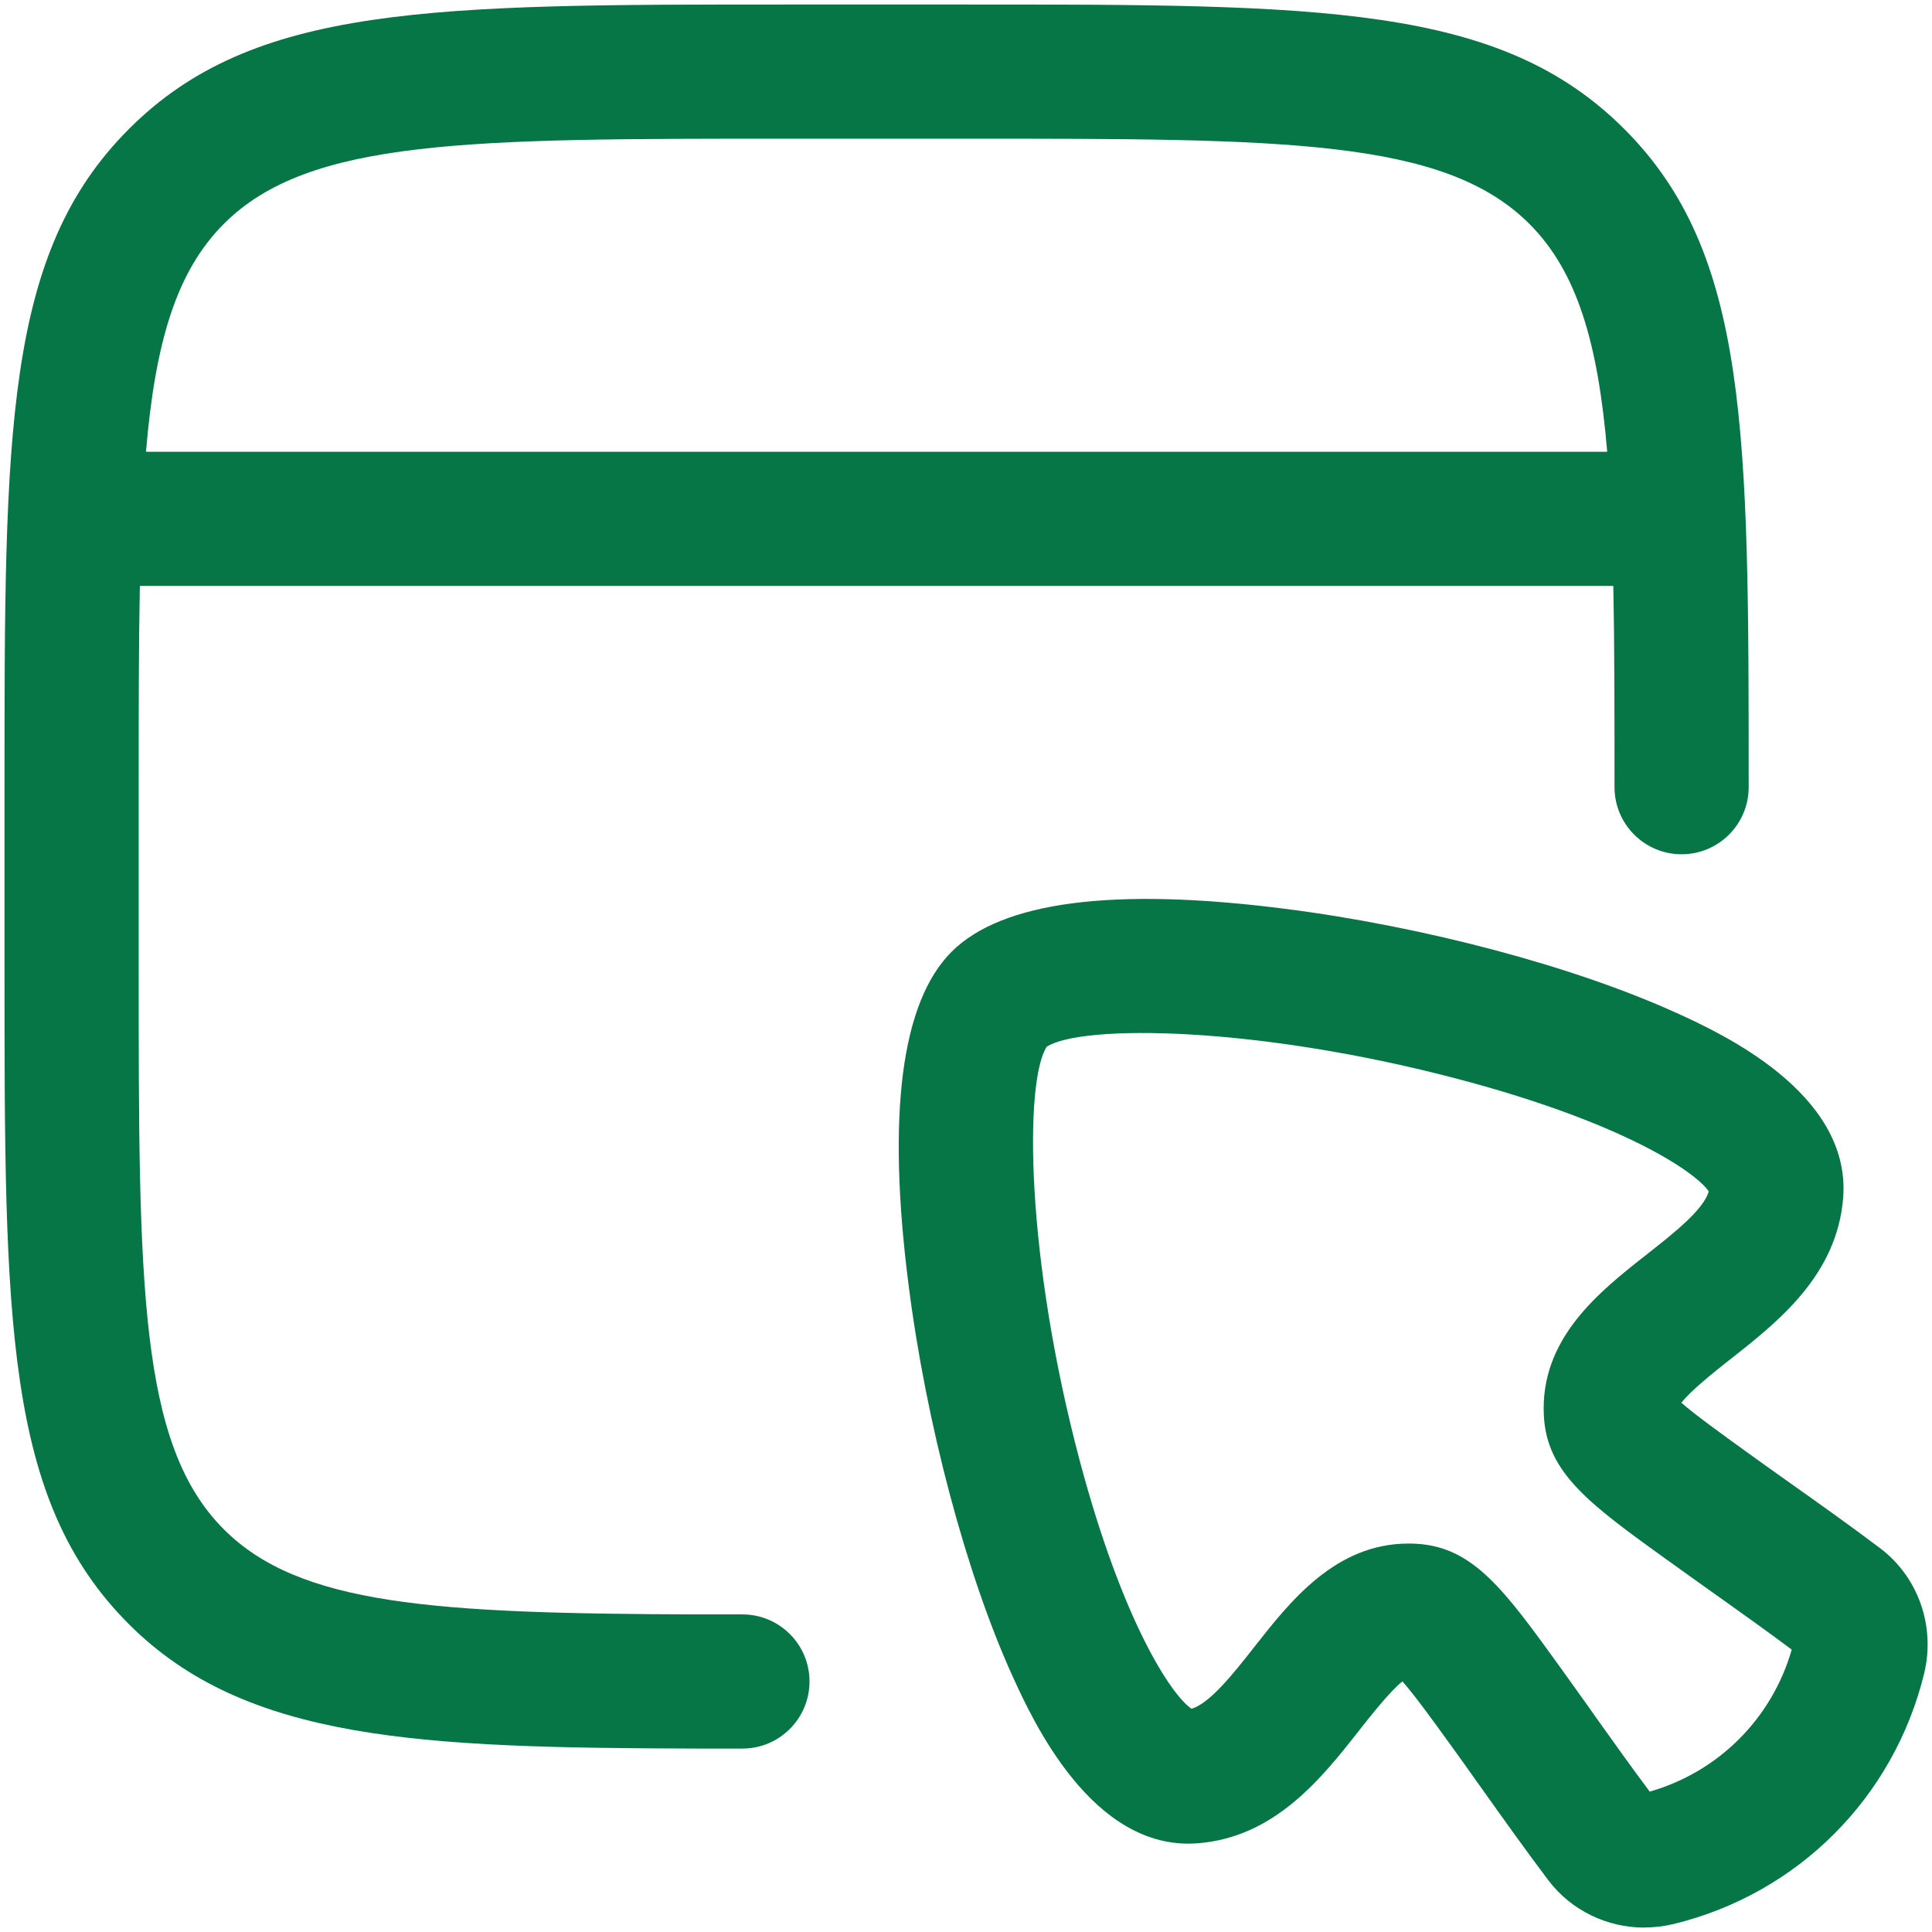
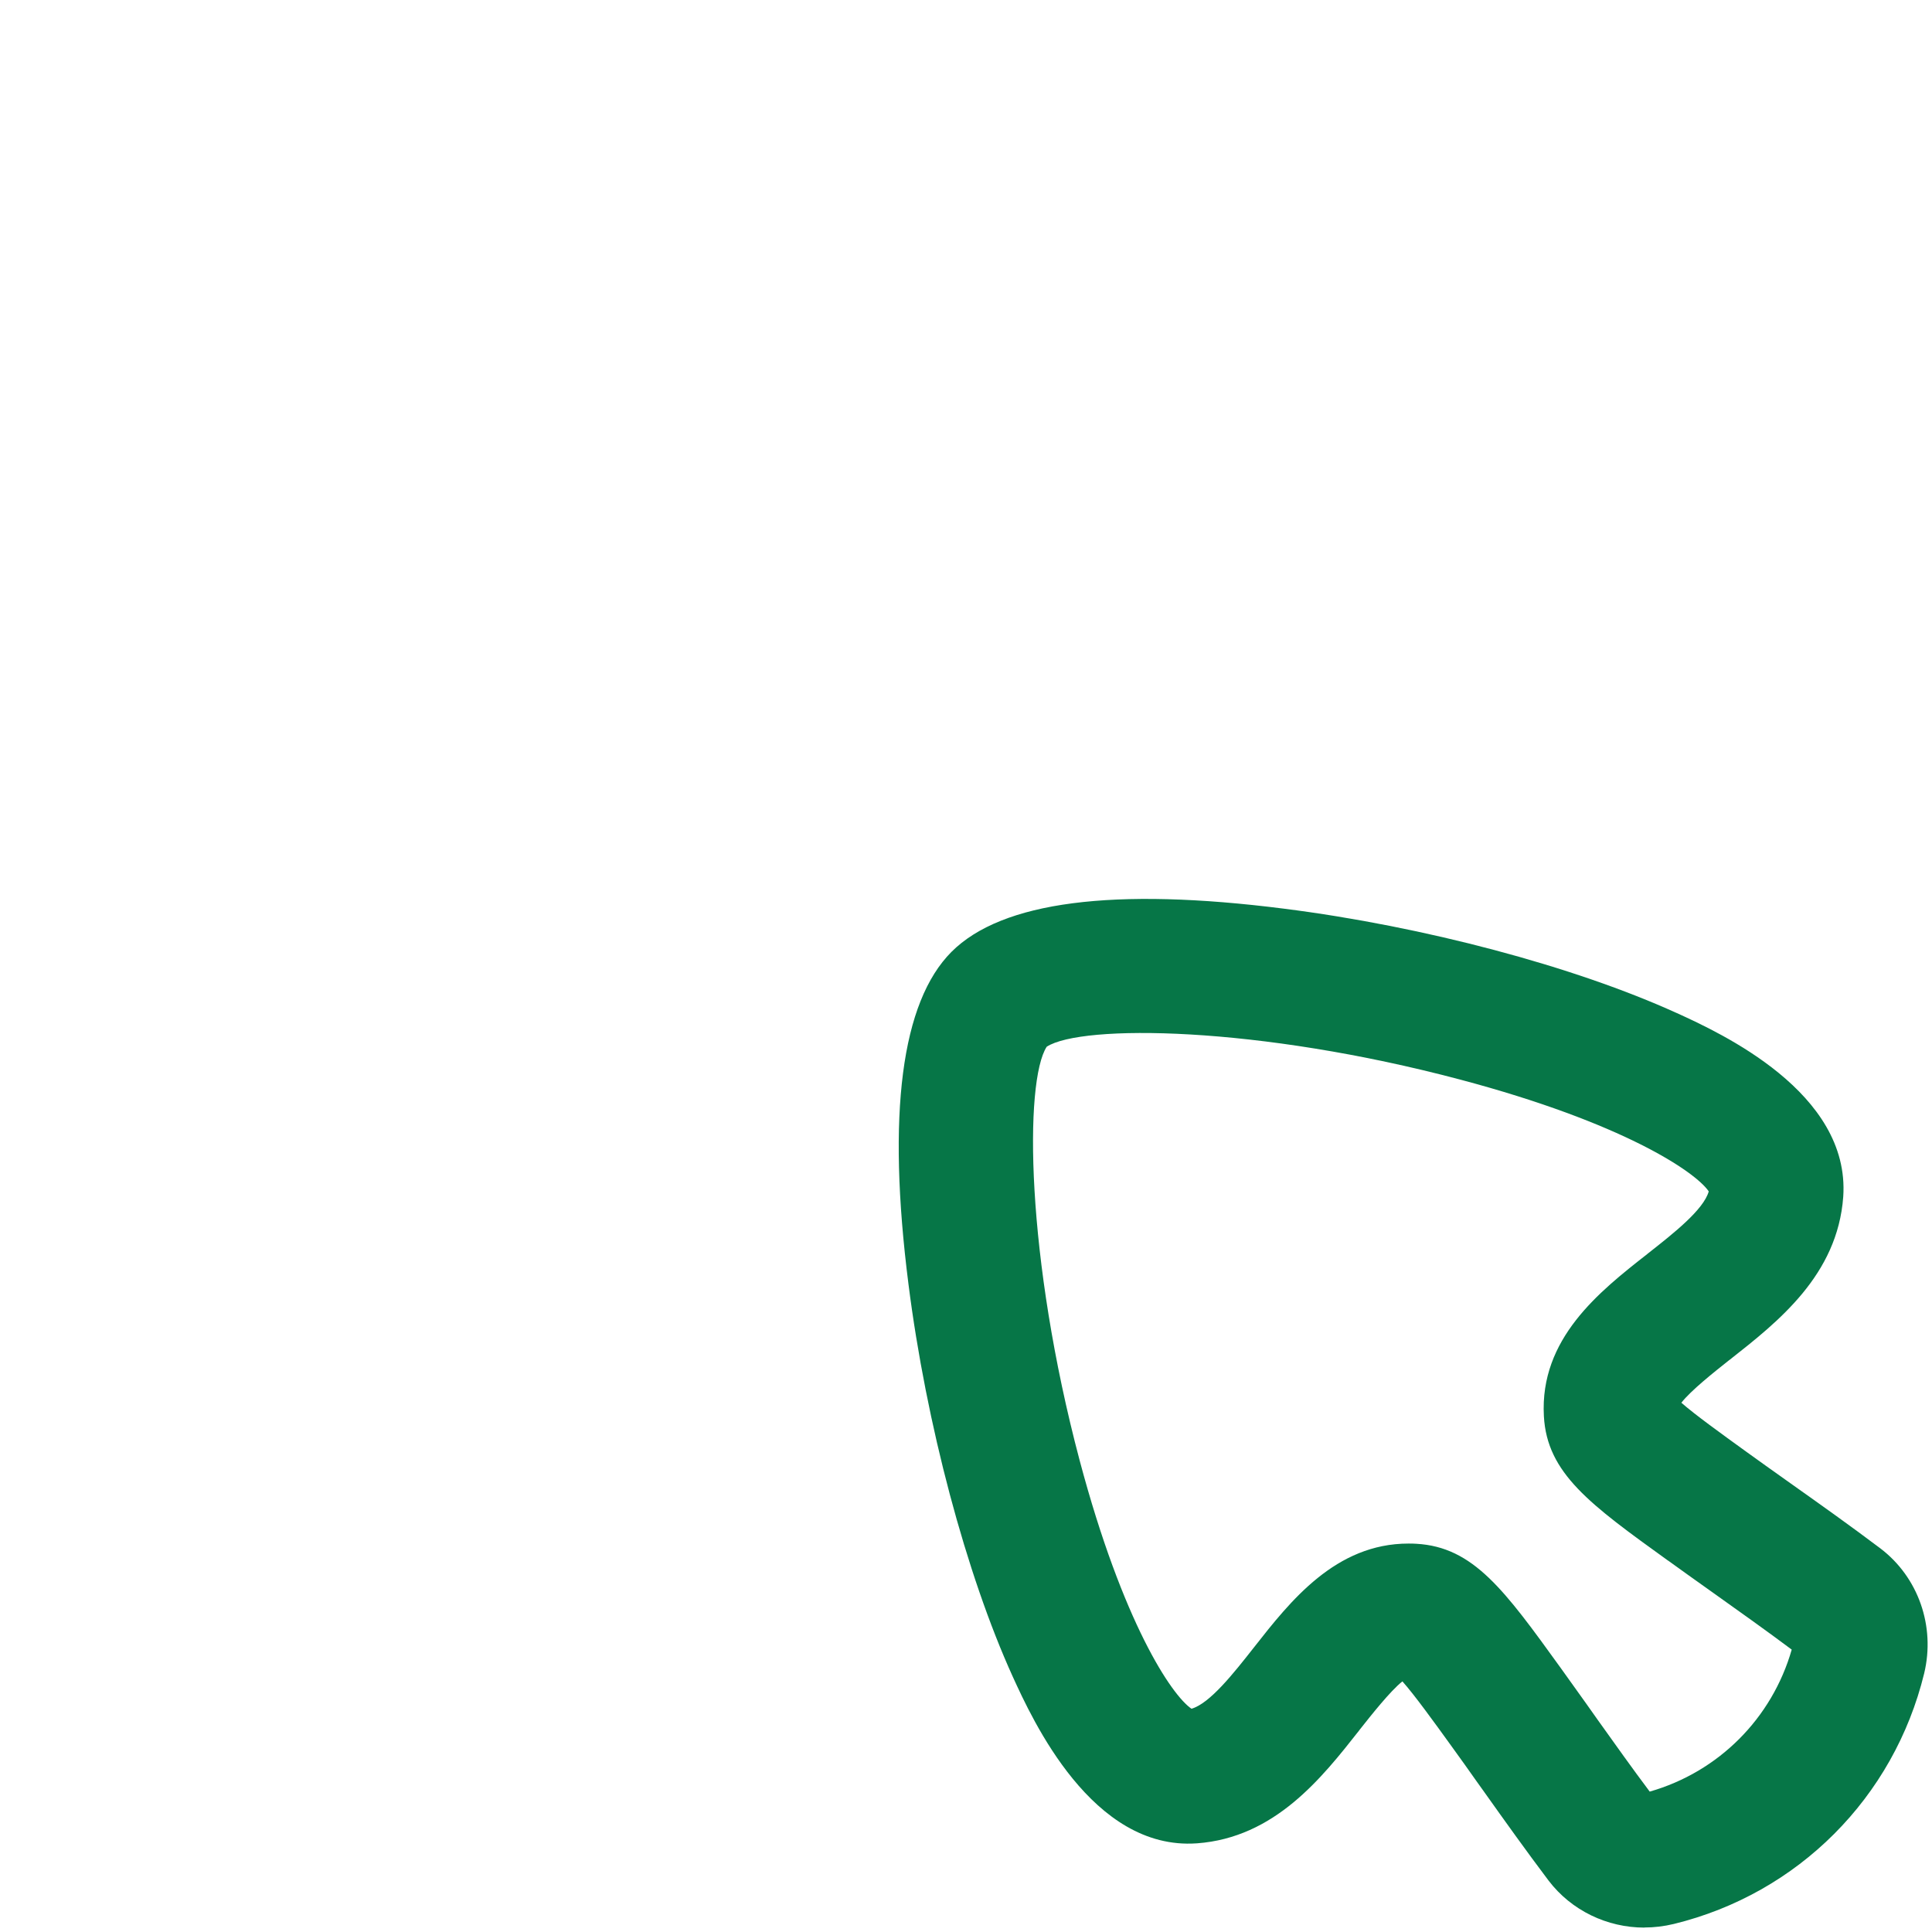
<svg xmlns="http://www.w3.org/2000/svg" width="18" height="18" viewBox="0 0 18 18" fill="none">
-   <path fill-rule="evenodd" clip-rule="evenodd" d="M6.917 16.291H6.5C3.924 16.284 2.292 16.224 1.201 15.132C0.042 13.974 0.042 12.311 0.042 9V7.334C0.042 4.023 0.042 2.36 1.202 1.201C2.36 0.042 4.023 0.042 7.334 0.042H9C12.311 0.042 13.974 0.042 15.133 1.202C16.292 2.36 16.292 4.023 16.292 7.334C16.292 7.679 16.012 7.959 15.667 7.959C15.322 7.959 15.042 7.679 15.042 7.334C15.042 6.629 15.042 6.007 15.031 5.459H1.303C1.292 6.007 1.292 6.629 1.292 7.333V9C1.292 11.966 1.292 13.455 2.085 14.248C2.79 14.953 4.031 15.034 6.502 15.041H6.917C7.262 15.041 7.542 15.321 7.542 15.666C7.542 16.011 7.262 16.291 6.917 16.291ZM1.36 4.209C1.446 3.191 1.642 2.529 2.086 2.085C2.879 1.292 4.368 1.292 7.334 1.292H9C11.967 1.292 13.455 1.292 14.249 2.086C14.693 2.53 14.888 3.192 14.974 4.209H1.36Z" fill="#067647" />
  <path fill-rule="evenodd" clip-rule="evenodd" d="M15.321 17.959C14.973 17.959 14.64 17.8 14.427 17.52C14.219 17.244 14.019 16.964 13.825 16.691L13.757 16.596C13.681 16.488 13.604 16.38 13.527 16.274C13.354 16.034 13.177 15.79 13.066 15.665C12.954 15.753 12.771 15.985 12.665 16.119L12.664 16.121C12.314 16.566 11.877 17.121 11.151 17.174H11.149C10.175 17.242 9.619 16.022 9.436 15.622C9.002 14.667 8.629 13.265 8.464 11.964C8.262 10.377 8.398 9.336 8.865 8.868C9.334 8.399 10.375 8.264 11.963 8.466C13.265 8.631 14.668 9.004 15.623 9.439L15.624 9.439C16.026 9.623 17.24 10.177 17.173 11.15C17.12 11.879 16.566 12.314 16.12 12.665L16.119 12.666L16.108 12.674C15.973 12.781 15.752 12.956 15.665 13.069C15.79 13.179 16.034 13.355 16.272 13.527C16.392 13.614 16.512 13.699 16.633 13.785L16.685 13.822C16.959 14.016 17.243 14.218 17.519 14.426C17.872 14.694 18.033 15.151 17.927 15.591C17.644 16.749 16.75 17.643 15.595 17.925C15.504 17.947 15.412 17.958 15.322 17.958L15.321 17.959ZM13.123 14.381C13.147 14.381 13.171 14.381 13.196 14.383C13.727 14.413 14.016 14.813 14.54 15.539C14.621 15.651 14.7 15.763 14.779 15.873L14.888 16.027C15.046 16.248 15.207 16.475 15.37 16.692C16.01 16.509 16.509 16.011 16.693 15.369C16.455 15.191 16.207 15.015 15.967 14.844L15.922 14.812C15.795 14.721 15.668 14.632 15.542 14.54L15.541 14.54C14.814 14.016 14.413 13.727 14.384 13.194C14.344 12.472 14.9 12.034 15.348 11.683L15.35 11.681C15.596 11.488 15.871 11.271 15.92 11.1C15.794 10.915 15.117 10.46 13.607 10.059C11.715 9.556 10.077 9.542 9.752 9.752C9.542 10.077 9.557 11.715 10.059 13.607C10.461 15.117 10.915 15.794 11.101 15.92C11.272 15.87 11.49 15.594 11.684 15.347C12.023 14.915 12.444 14.381 13.123 14.381Z" fill="#067647" />
</svg>